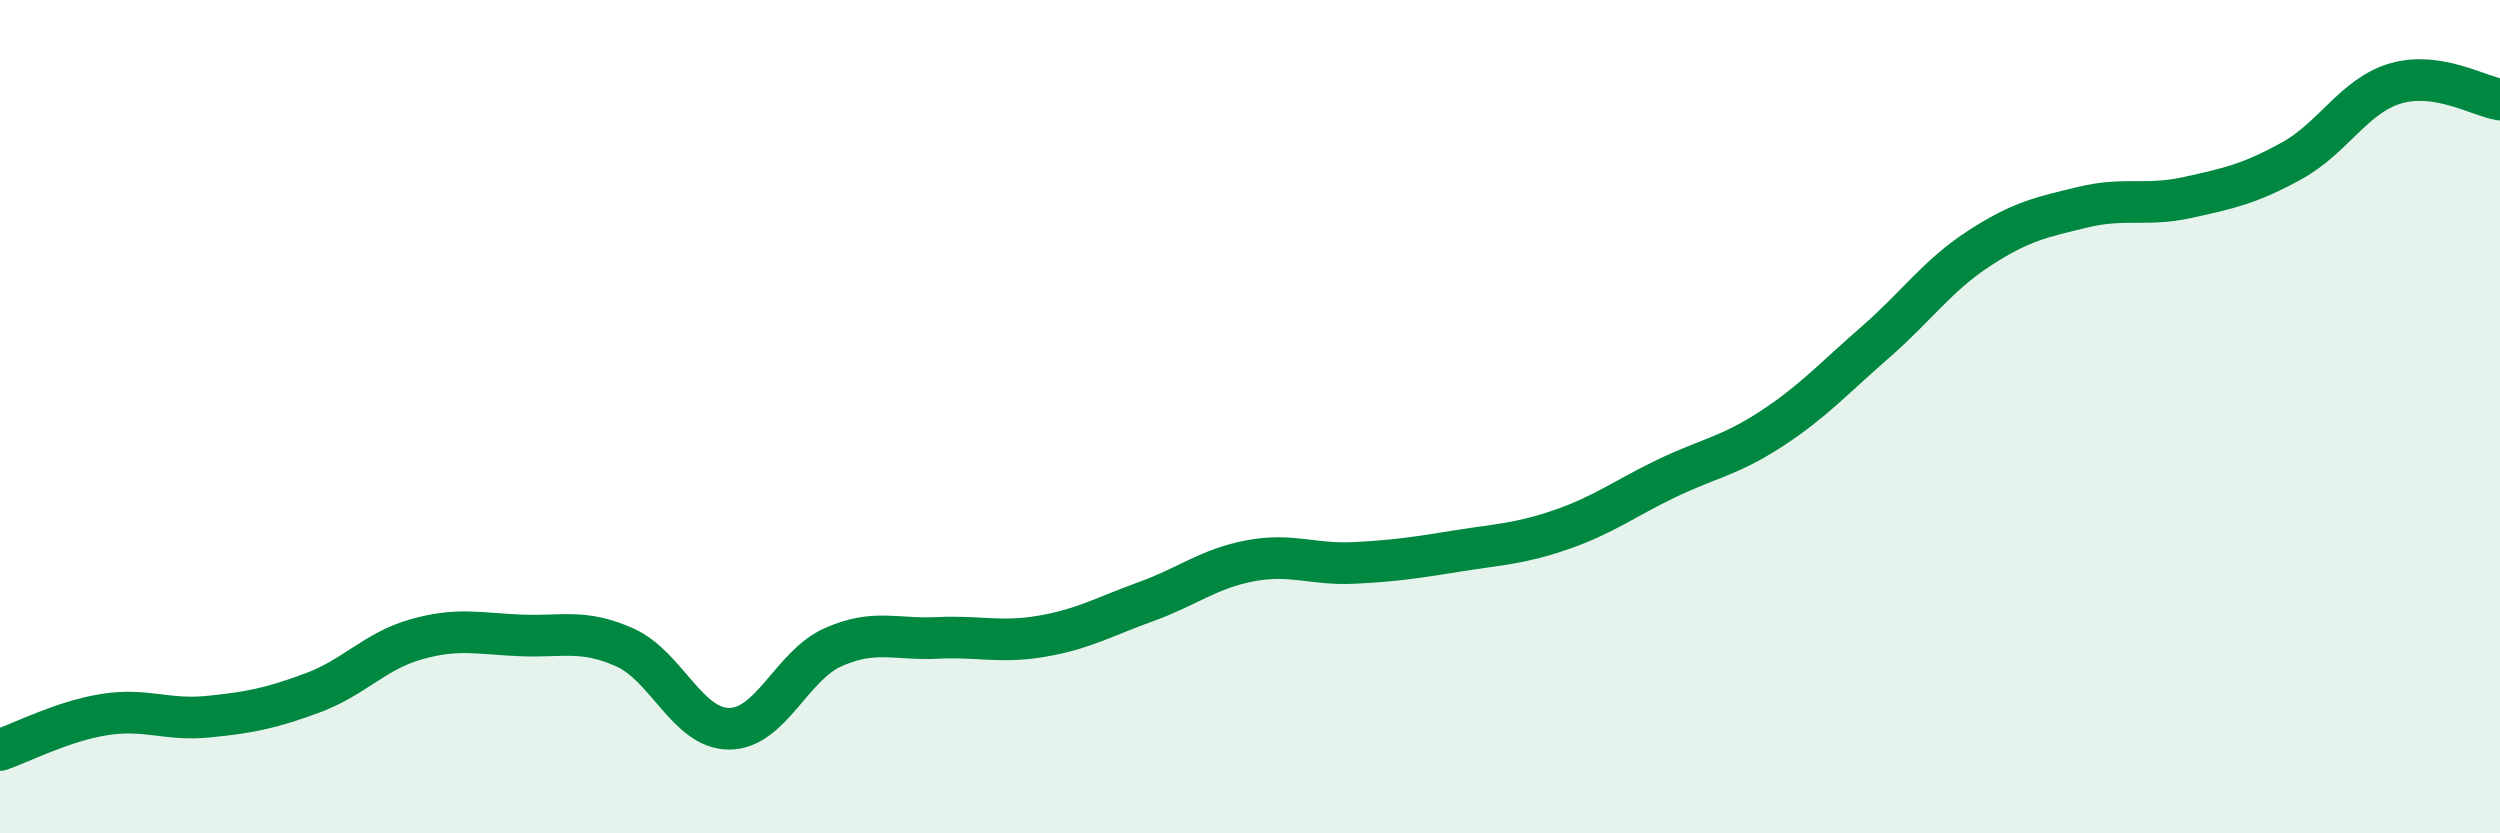
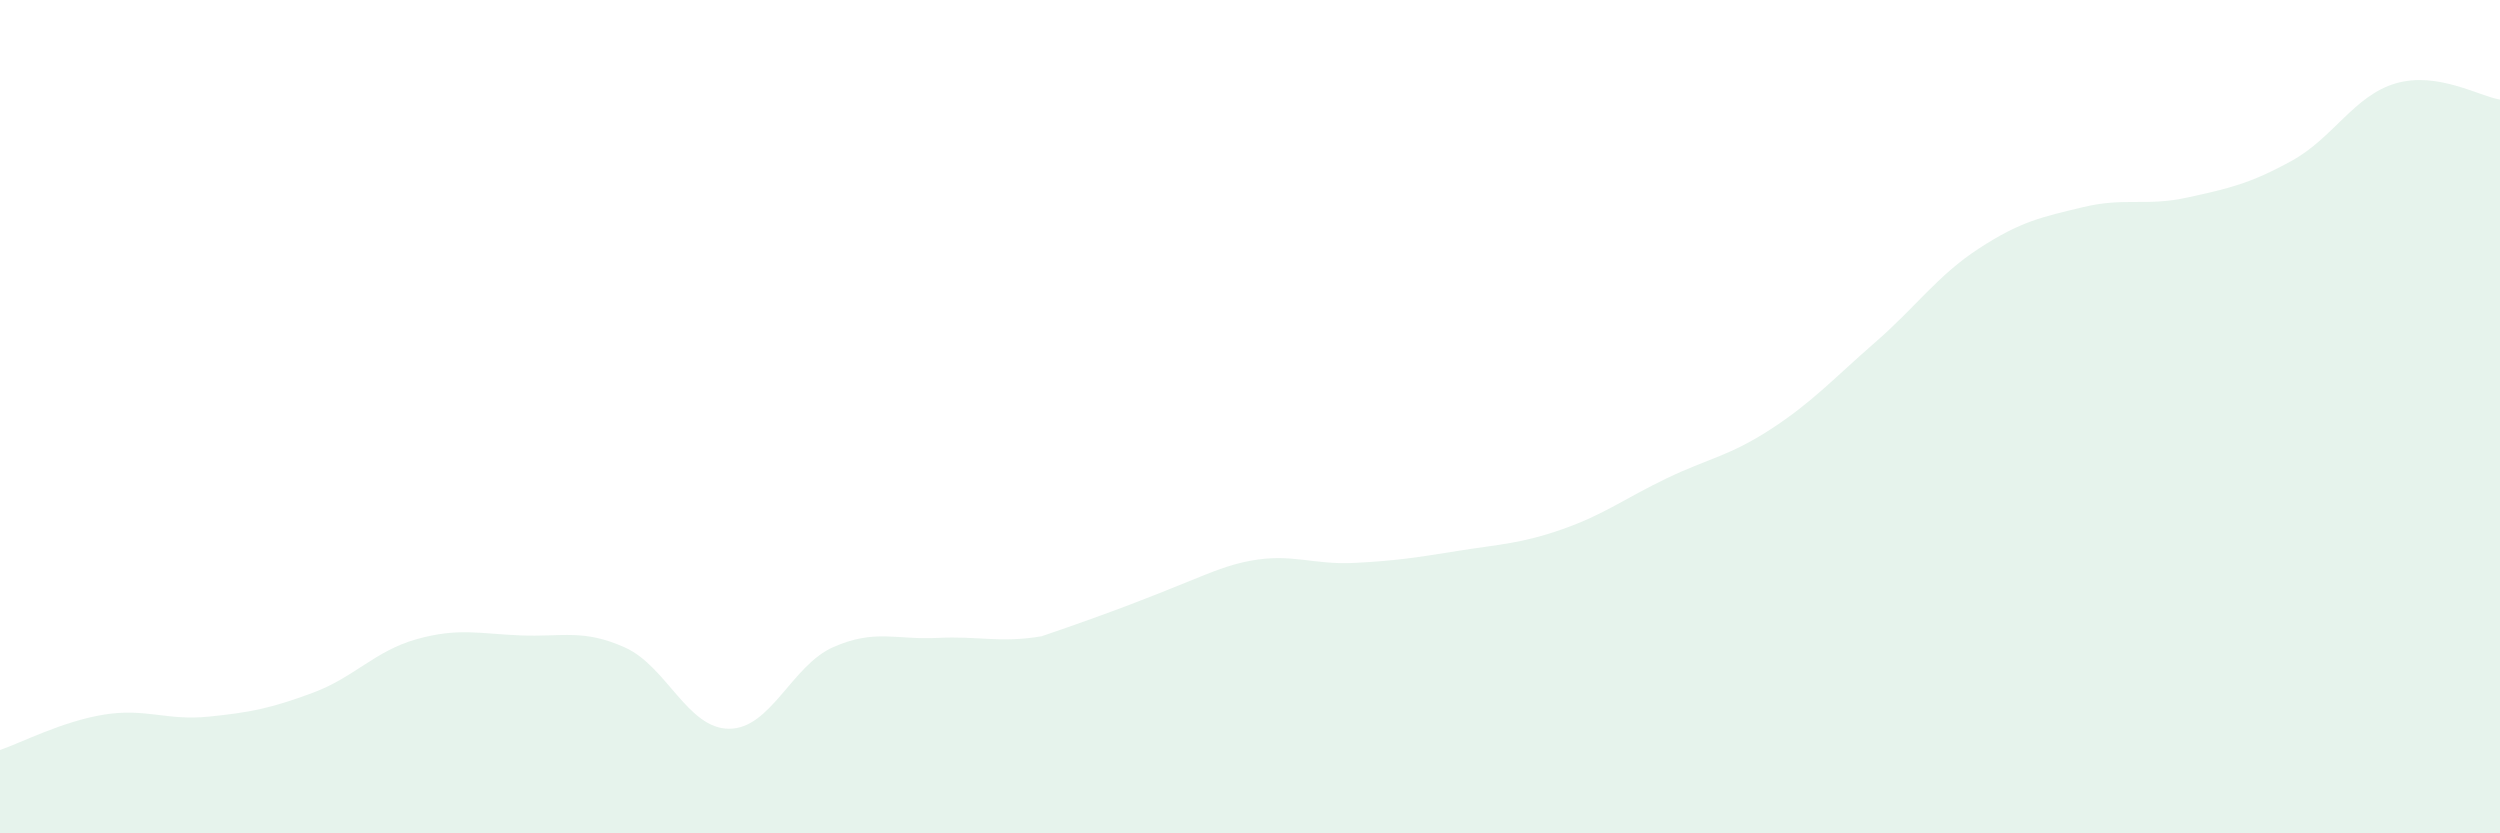
<svg xmlns="http://www.w3.org/2000/svg" width="60" height="20" viewBox="0 0 60 20">
-   <path d="M 0,18 C 0.5,17.83 1.5,17.31 2.5,17.15 C 3.5,16.99 4,17.3 5,17.2 C 6,17.1 6.5,17 7.5,16.63 C 8.5,16.26 9,15.62 10,15.34 C 11,15.06 11.5,15.21 12.5,15.25 C 13.5,15.29 14,15.09 15,15.54 C 16,15.99 16.5,17.49 17.5,17.49 C 18.5,17.49 19,15.97 20,15.53 C 21,15.09 21.5,15.36 22.5,15.31 C 23.5,15.26 24,15.44 25,15.27 C 26,15.1 26.5,14.8 27.5,14.44 C 28.5,14.08 29,13.65 30,13.46 C 31,13.27 31.5,13.56 32.5,13.51 C 33.5,13.46 34,13.38 35,13.22 C 36,13.06 36.5,13.05 37.5,12.7 C 38.5,12.35 39,11.96 40,11.48 C 41,11 41.5,10.95 42.5,10.3 C 43.5,9.65 44,9.09 45,8.22 C 46,7.35 46.5,6.61 47.5,5.96 C 48.5,5.31 49,5.21 50,4.97 C 51,4.73 51.5,4.96 52.5,4.74 C 53.5,4.52 54,4.41 55,3.86 C 56,3.31 56.5,2.29 57.5,2 C 58.5,1.71 59.5,2.31 60,2.39L60 20L0 20Z" fill="#008740" opacity="0.1" stroke-linecap="round" stroke-linejoin="round" />
-   <path d="M 0,18 C 0.5,17.83 1.5,17.31 2.5,17.15 C 3.5,16.99 4,17.3 5,17.2 C 6,17.1 6.5,17 7.5,16.63 C 8.5,16.26 9,15.62 10,15.34 C 11,15.06 11.5,15.21 12.5,15.25 C 13.5,15.29 14,15.09 15,15.54 C 16,15.99 16.5,17.49 17.5,17.49 C 18.5,17.49 19,15.97 20,15.53 C 21,15.09 21.5,15.36 22.5,15.31 C 23.5,15.26 24,15.44 25,15.27 C 26,15.1 26.5,14.8 27.5,14.44 C 28.5,14.08 29,13.65 30,13.46 C 31,13.27 31.5,13.56 32.5,13.51 C 33.5,13.46 34,13.38 35,13.22 C 36,13.06 36.5,13.05 37.5,12.7 C 38.5,12.35 39,11.96 40,11.48 C 41,11 41.5,10.95 42.5,10.3 C 43.5,9.65 44,9.09 45,8.22 C 46,7.35 46.5,6.61 47.5,5.96 C 48.5,5.31 49,5.21 50,4.97 C 51,4.73 51.5,4.96 52.5,4.74 C 53.5,4.52 54,4.41 55,3.86 C 56,3.31 56.5,2.29 57.5,2 C 58.5,1.71 59.5,2.31 60,2.39" stroke="#008740" stroke-width="1" fill="none" stroke-linecap="round" stroke-linejoin="round" />
+   <path d="M 0,18 C 0.5,17.83 1.5,17.31 2.5,17.15 C 3.5,16.99 4,17.3 5,17.2 C 6,17.1 6.5,17 7.5,16.63 C 8.5,16.26 9,15.62 10,15.34 C 11,15.06 11.5,15.21 12.5,15.25 C 13.5,15.29 14,15.09 15,15.54 C 16,15.99 16.5,17.49 17.5,17.49 C 18.5,17.49 19,15.97 20,15.53 C 21,15.09 21.5,15.36 22.5,15.31 C 23.5,15.26 24,15.44 25,15.27 C 28.5,14.08 29,13.65 30,13.46 C 31,13.27 31.5,13.56 32.5,13.51 C 33.5,13.46 34,13.38 35,13.22 C 36,13.06 36.5,13.05 37.5,12.7 C 38.5,12.35 39,11.96 40,11.48 C 41,11 41.5,10.95 42.5,10.3 C 43.5,9.65 44,9.09 45,8.22 C 46,7.35 46.5,6.61 47.5,5.96 C 48.5,5.31 49,5.21 50,4.97 C 51,4.73 51.5,4.96 52.5,4.74 C 53.5,4.52 54,4.41 55,3.86 C 56,3.31 56.5,2.29 57.5,2 C 58.5,1.71 59.5,2.31 60,2.39L60 20L0 20Z" fill="#008740" opacity="0.1" stroke-linecap="round" stroke-linejoin="round" />
</svg>